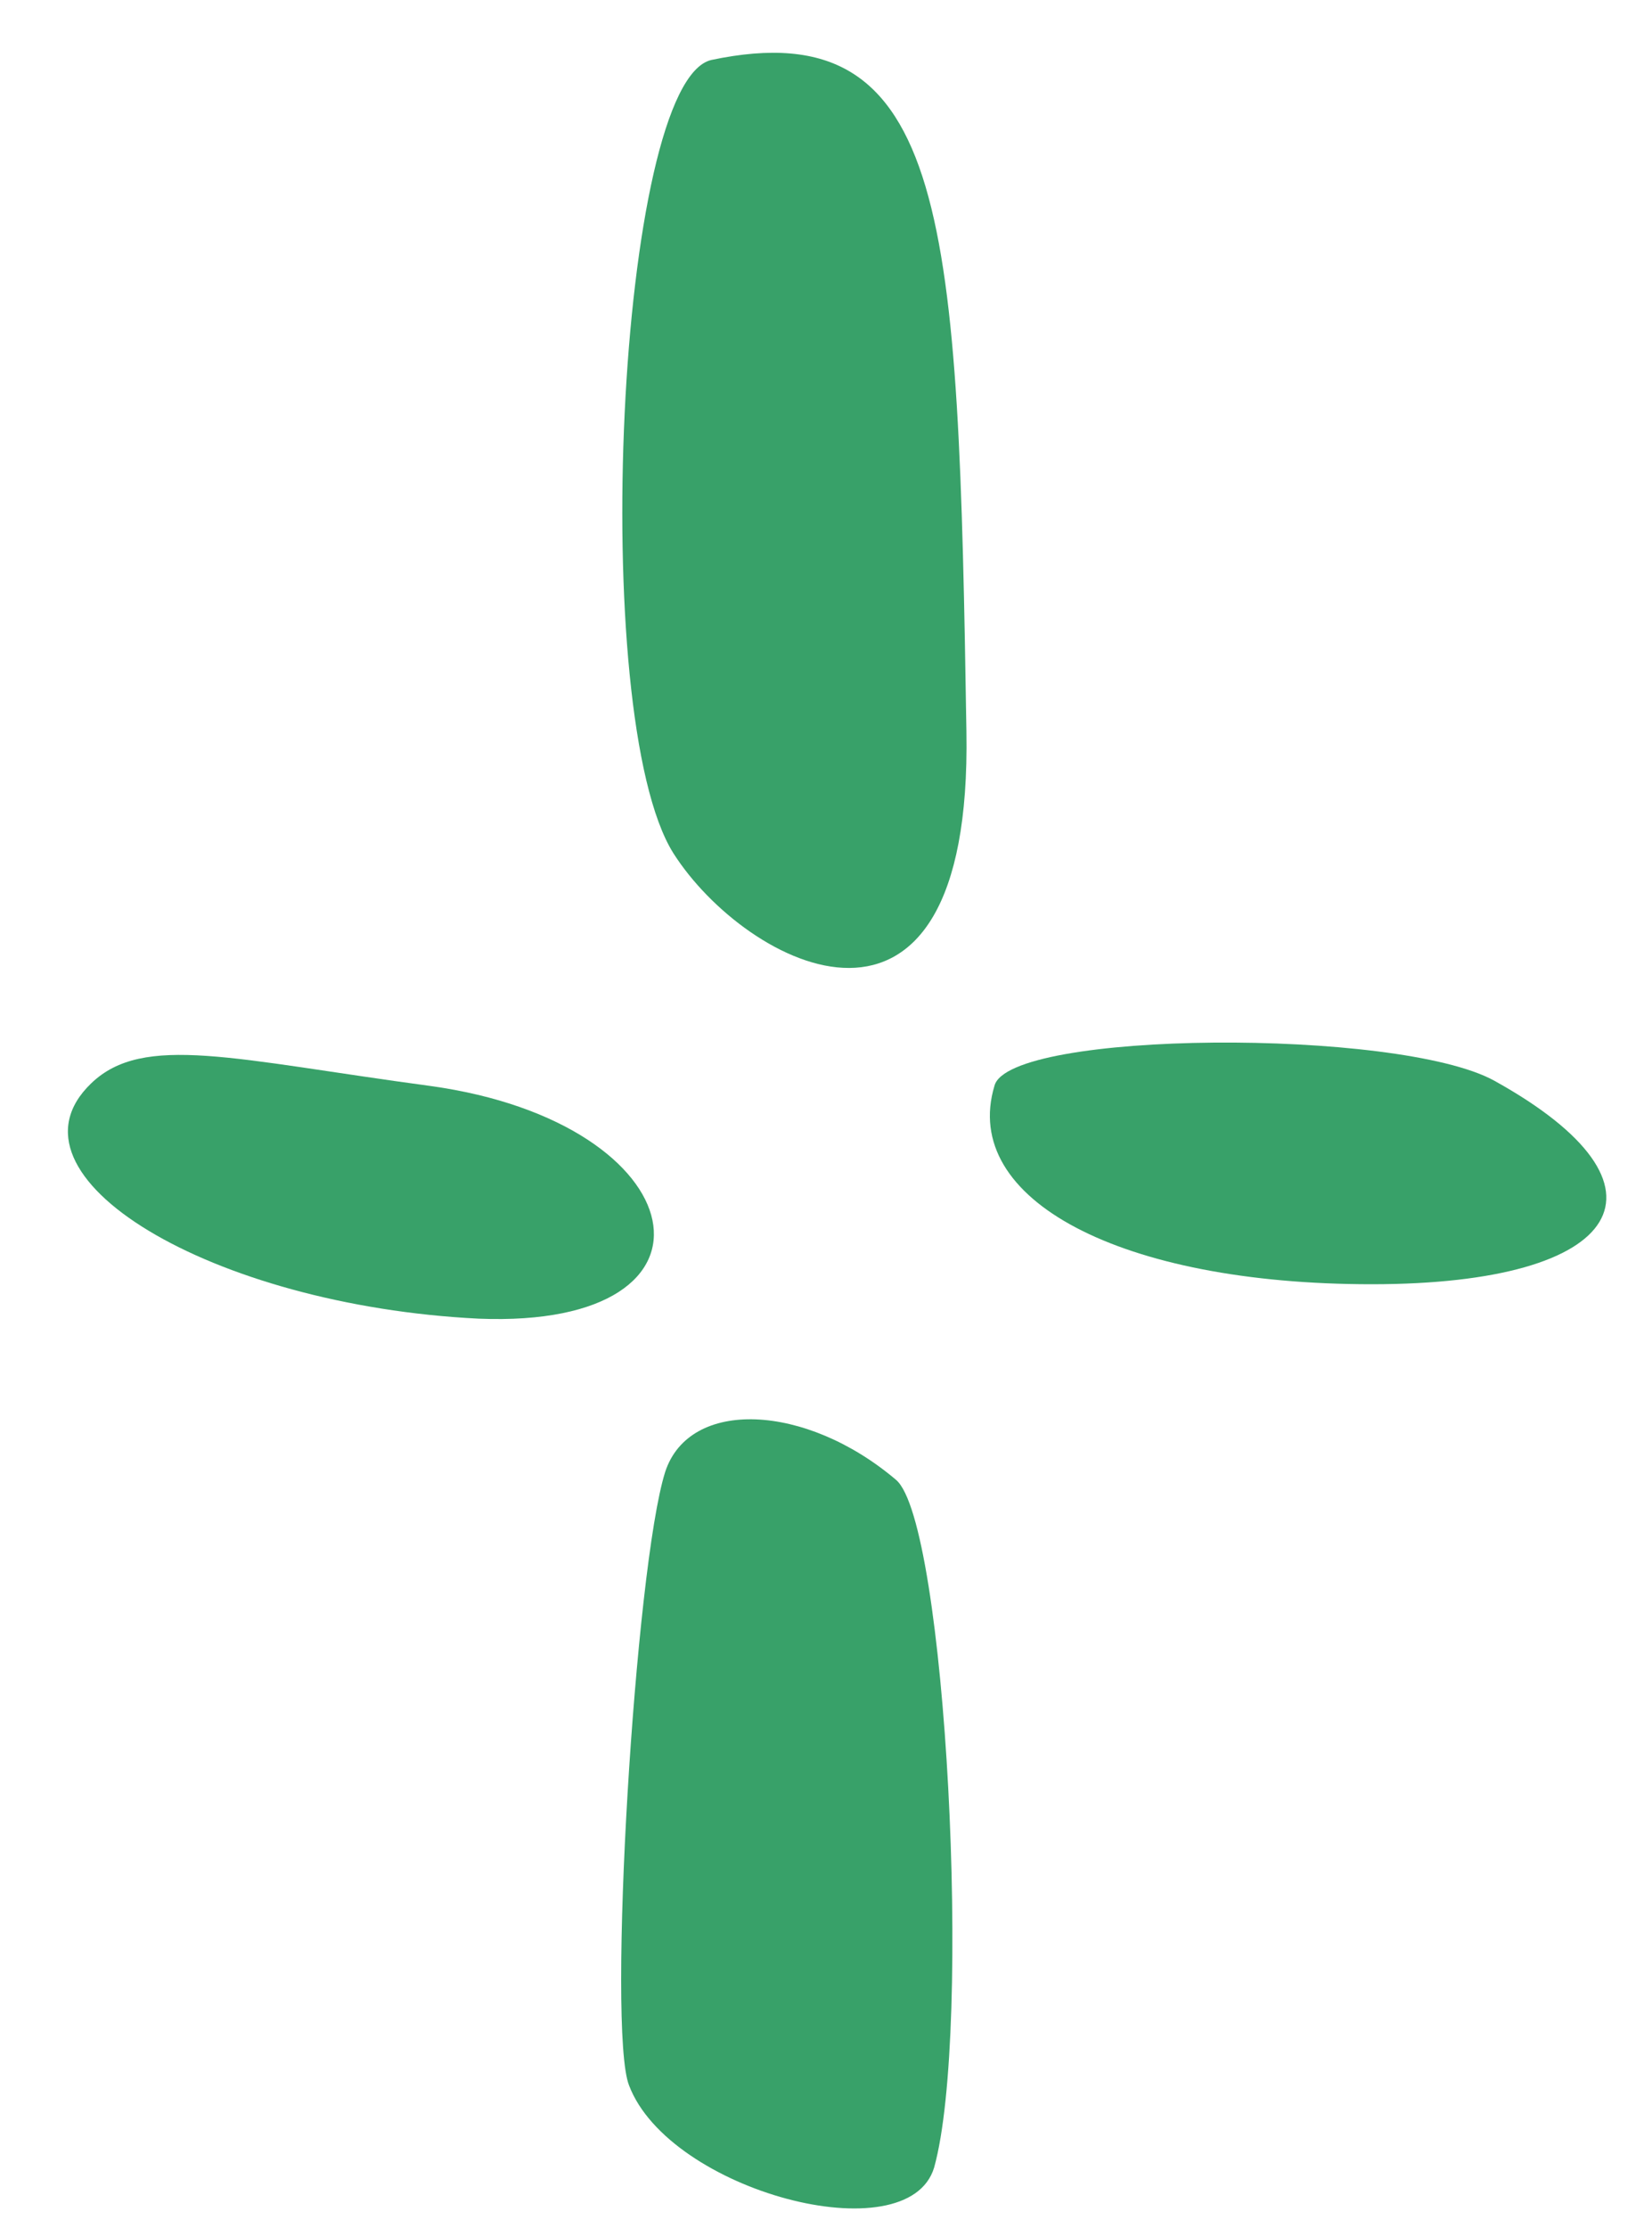
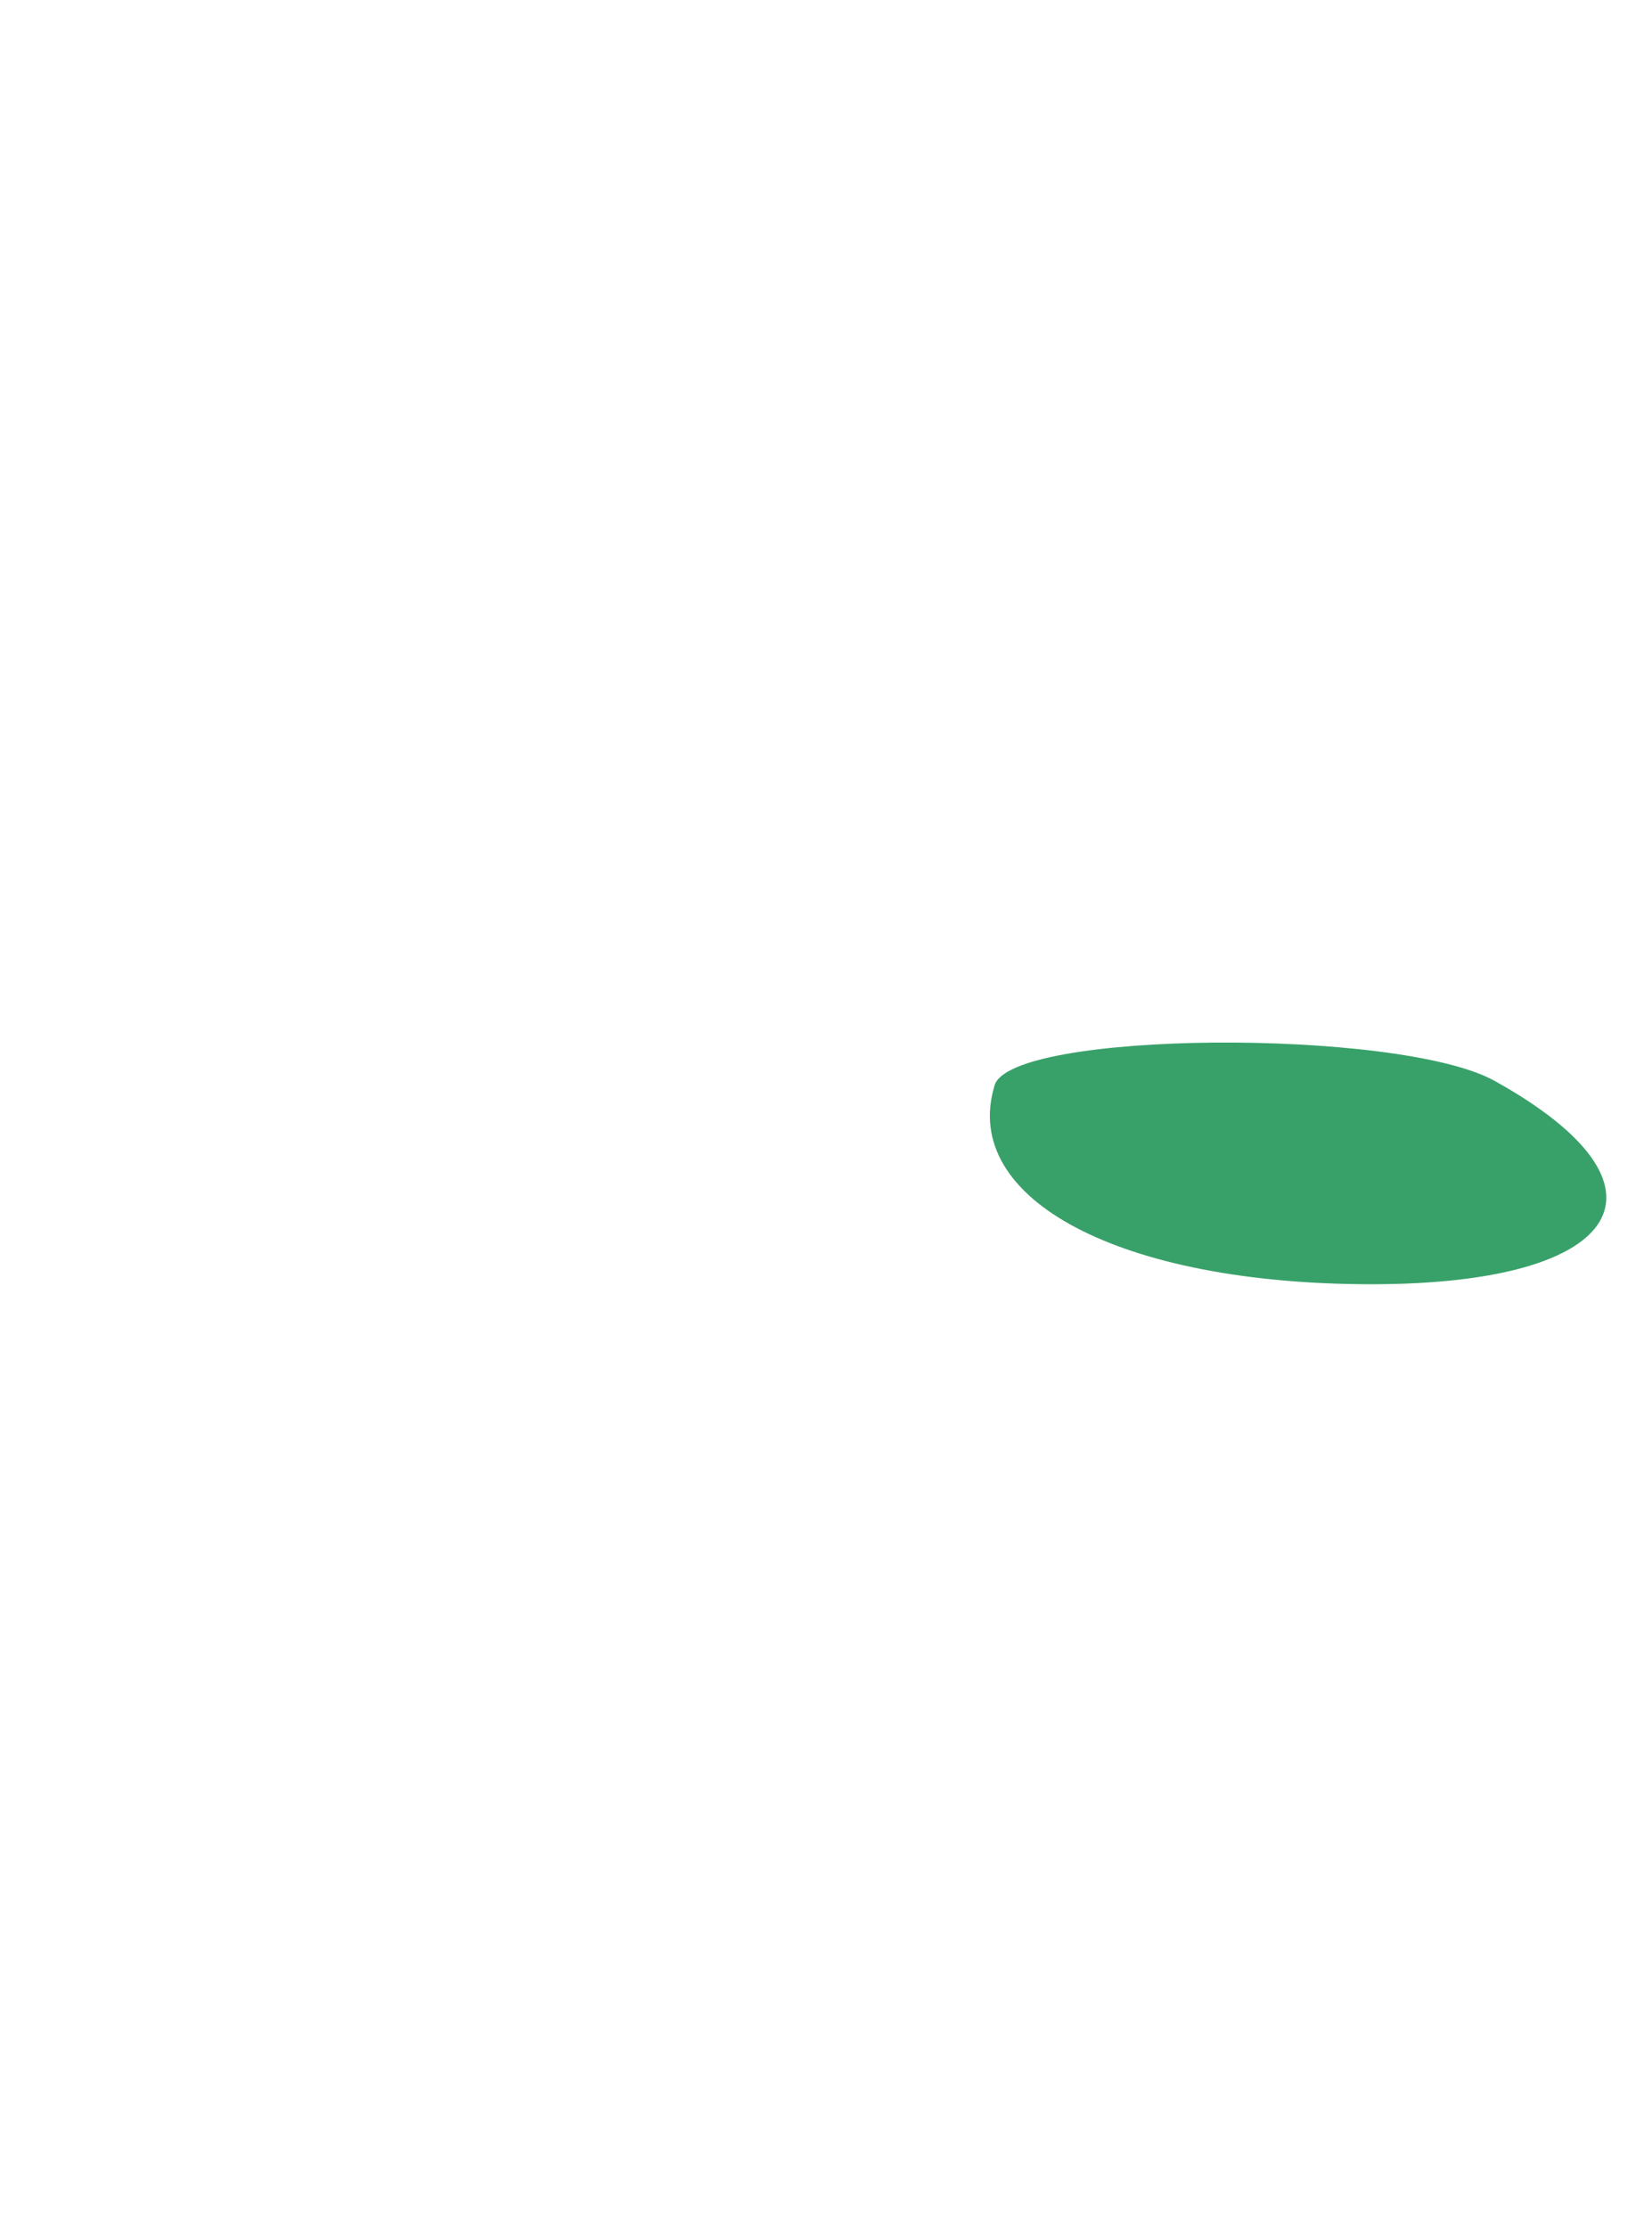
<svg xmlns="http://www.w3.org/2000/svg" width="23" height="31" viewBox="0 0 23 31" fill="none">
-   <path d="M5.992 15.112C3.254 14.744 1.996 14.376 1.27 15.075C-0.072 16.363 2.946 18.166 6.663 18.35C10.296 18.497 9.709 15.627 5.992 15.112Z" fill="#38A169" />
-   <path d="M12.475 20.593C11.218 19.526 9.597 19.453 9.261 20.483C8.842 21.808 8.451 28.247 8.758 29.02C9.317 30.492 12.643 31.375 13.006 30.161C13.537 28.247 13.174 21.182 12.475 20.593Z" fill="#38A169" />
-   <path d="M9.906 0.834C8.592 1.128 8.173 9.96 9.375 11.873C10.381 13.456 13.539 15.112 13.455 10.181C13.343 3.115 13.231 0.134 9.906 0.834Z" fill="#38A169" />
  <path d="M20.803 15.038C19.462 14.302 14.04 14.338 13.845 15.111C13.37 16.694 15.605 17.871 19.098 17.871C22.619 17.871 23.458 16.509 20.803 15.038Z" fill="#38A169" />
</svg>